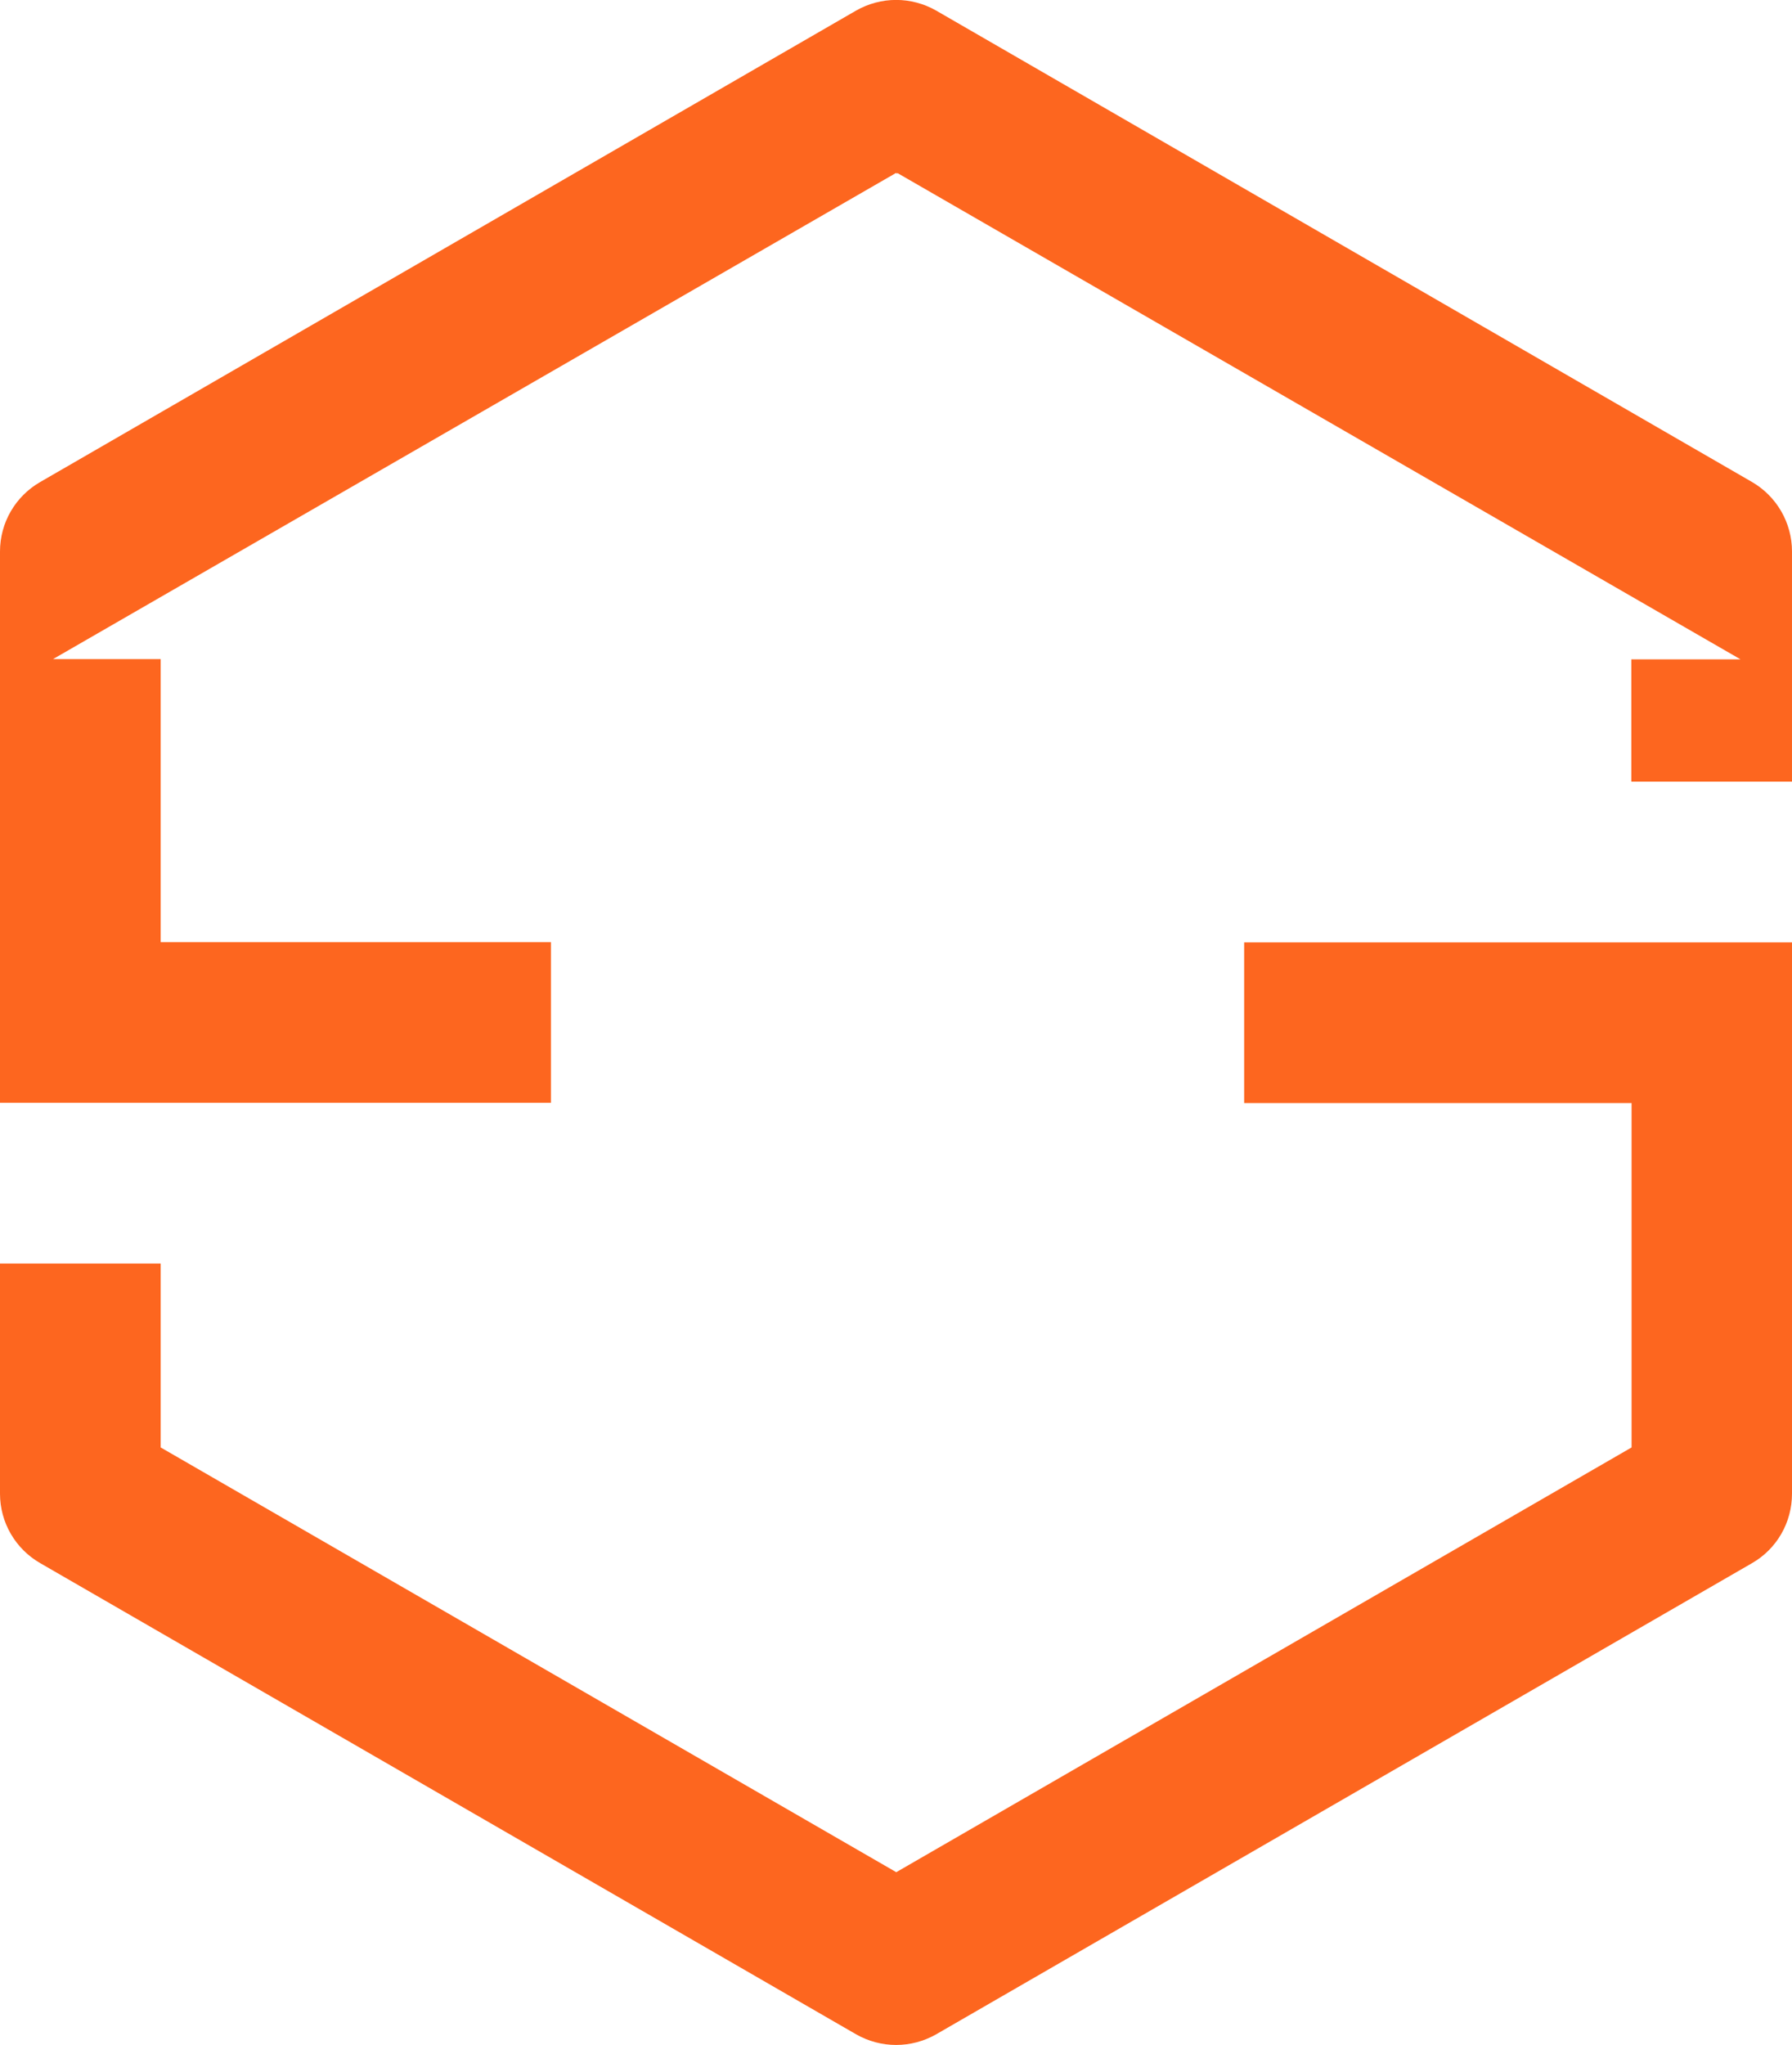
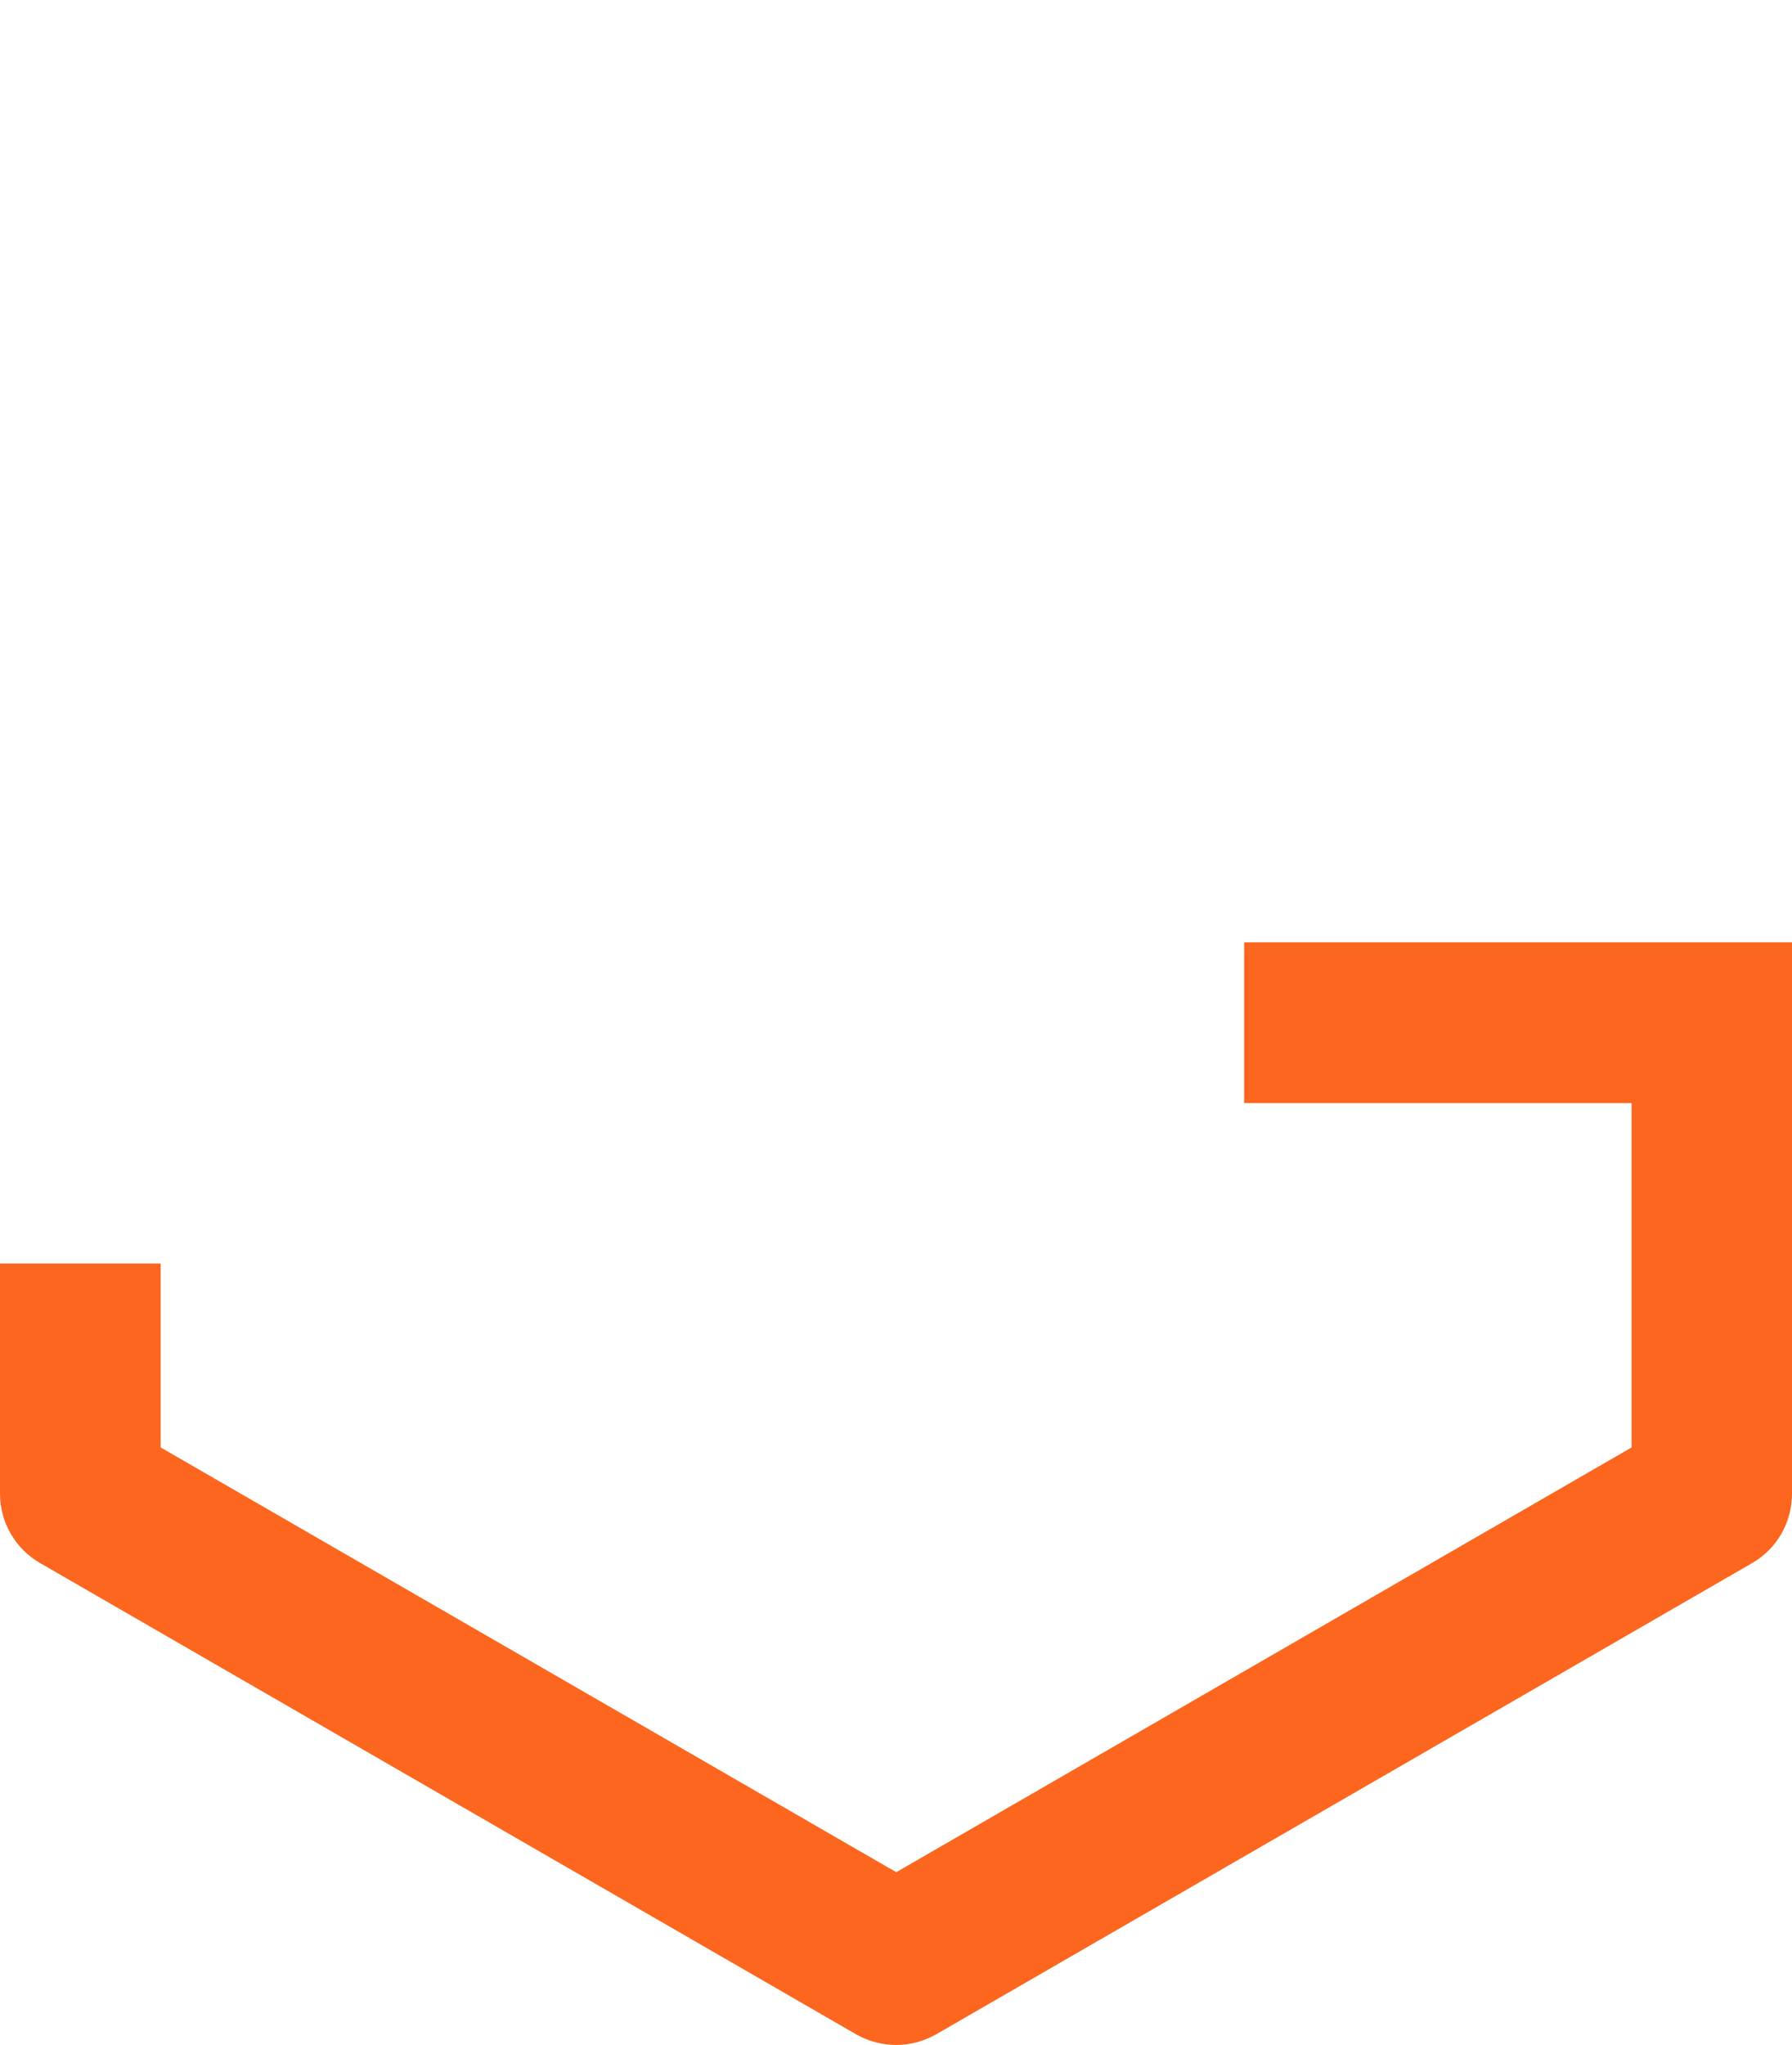
<svg xmlns="http://www.w3.org/2000/svg" id="Calque_2" viewBox="0 0 68.92 78.63">
  <defs>
    <style>.cls-1{fill:#fd661f;}</style>
  </defs>
  <g id="Calque_1-2">
    <g>
      <path class="cls-1" d="M62.75,36.23h-14.9v6.18h14.9v13.24l-28.28,16.33L6.18,55.65v-7.07H0v8.85c0,1.1,.59,2.12,1.55,2.67l31.37,18.11c.96,.55,2.13,.55,3.09,0l31.37-18.11c.96-.55,1.54-1.57,1.54-2.67v-21.2h-6.18Z" />
-       <path class="cls-1" d="M67.38,18.53L36.01,.41c-.96-.55-2.13-.55-3.09,0L1.55,18.53C.59,19.08,0,20.1,0,21.2v21.2H21.19v-6.18H6.18v-10.88H2.04L34.46,6.65l.05,.03v-.03l32.43,18.7h-4.2v4.7h6.18v-8.85c0-1.1-.59-2.12-1.54-2.67Z" />
    </g>
  </g>
</svg>